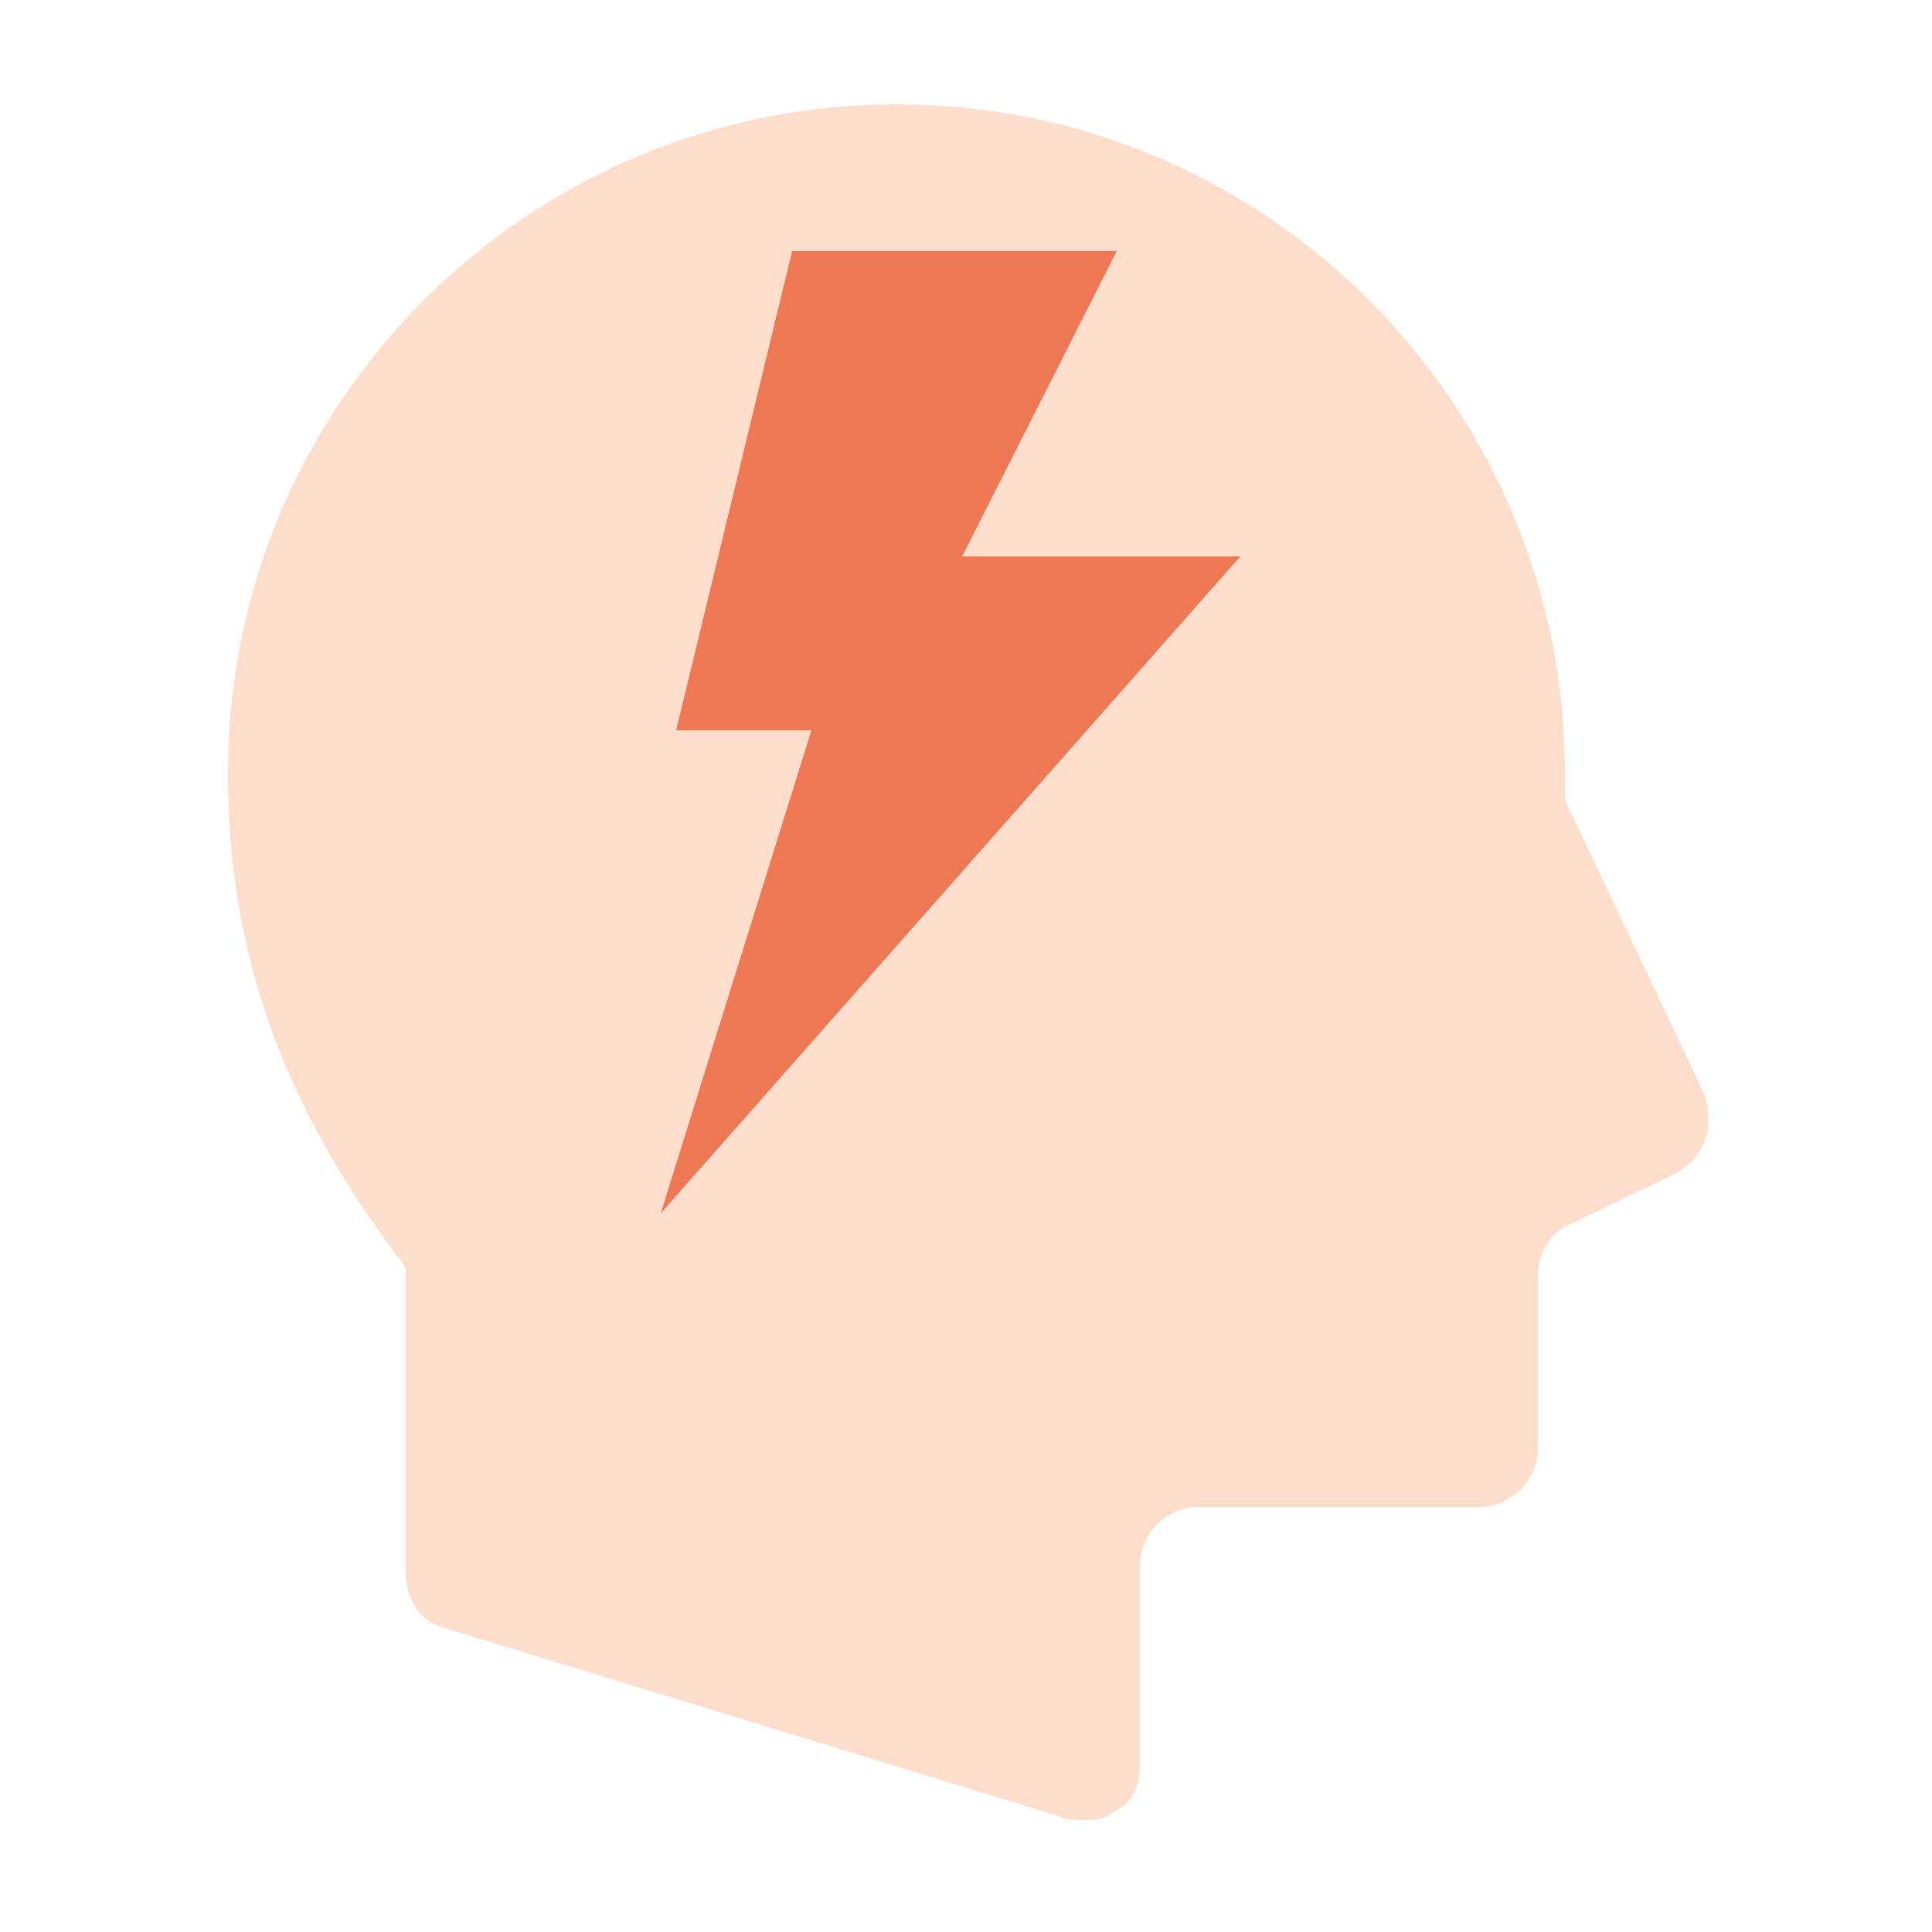
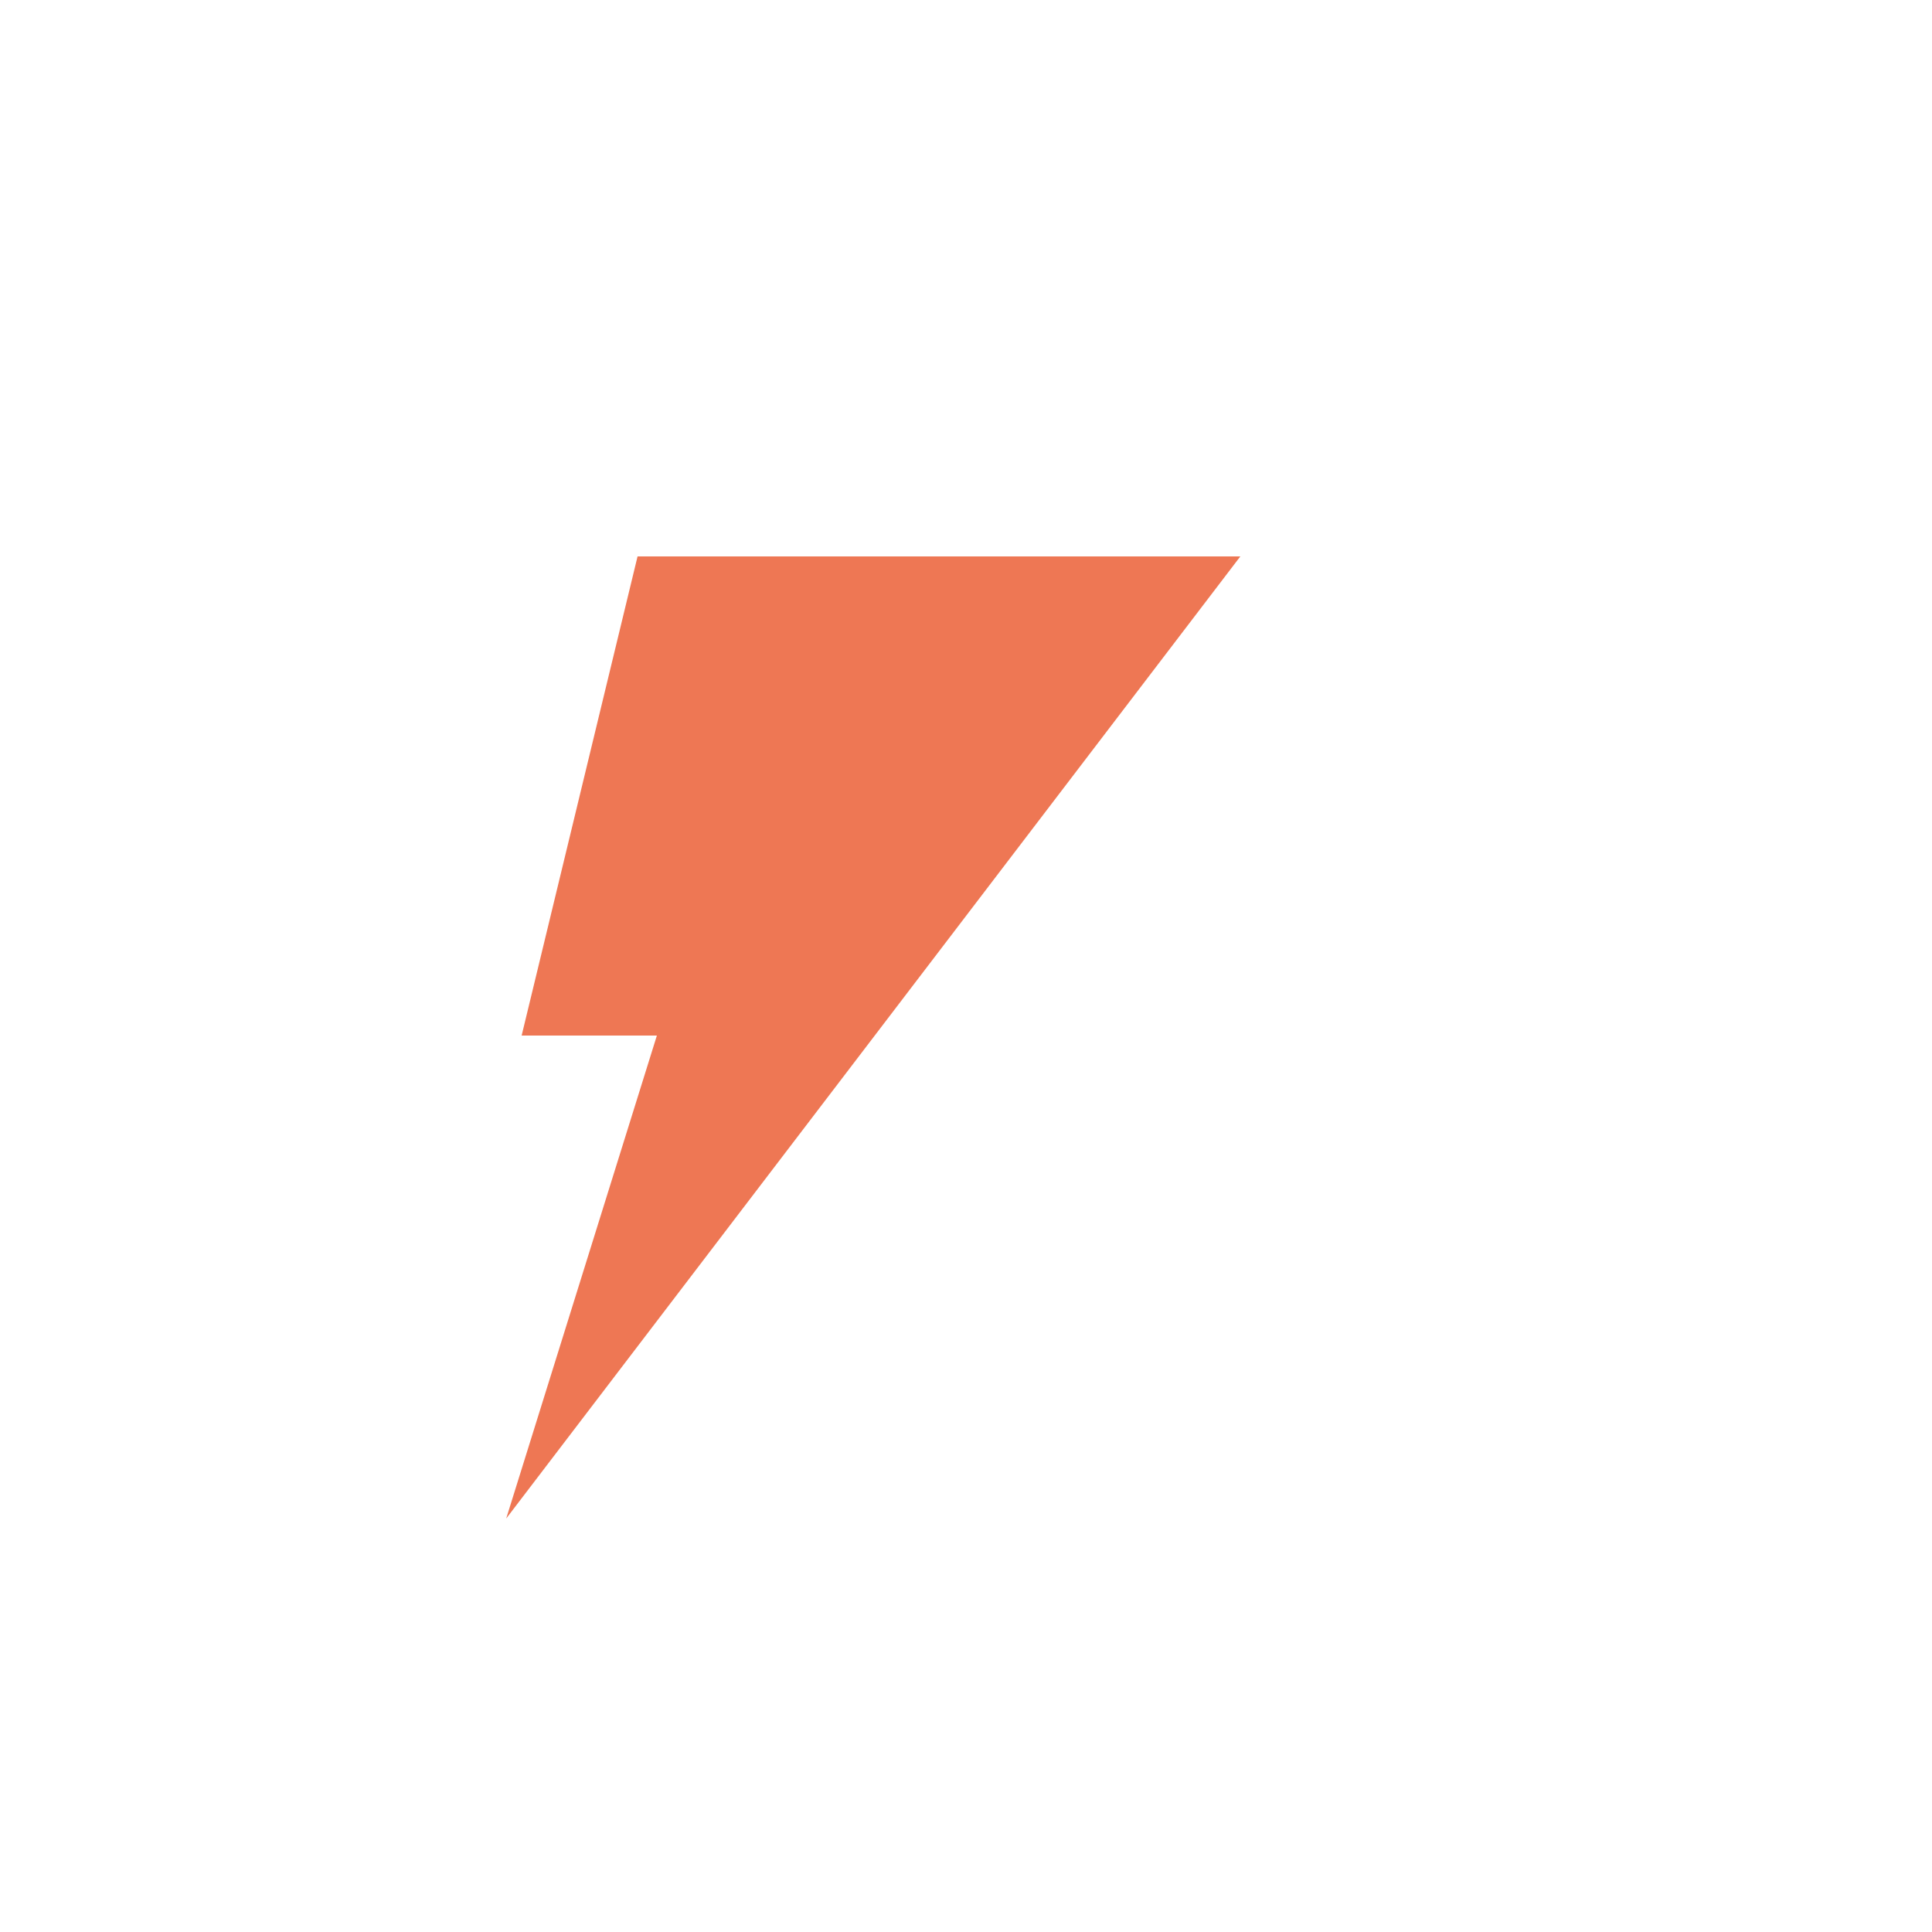
<svg xmlns="http://www.w3.org/2000/svg" enable-background="new 0 0 50 50" height="50" viewBox="0 0 50 50" width="50">
-   <path d="m43.3 30.4-2.7 1.3c-.5.2-.8.8-.8 1.3v4.5c0 .8-.7 1.5-1.5 1.5h-7.3c-.8 0-1.5.7-1.5 1.5v5.2c0 .5-.2 1-.7 1.2-.2.2-.5.2-.8.2-.2 0-.4 0-.6-.1l-16-4.9c-.6-.2-.9-.8-.9-1.4v-7.9c-3.3-4.3-4.6-8.3-4.6-12.8 0-9.6 7.8-17.3 17.3-17.3 9.6 0 17.3 7.8 17.3 17.3v.7l3.6 7.6c.3.9 0 1.7-.8 2.1z" fill="#fdc" />
-   <path d="m32.1 14.4h-7.2l4-7.9h-8.4l-3 12.4h3.5l-3.9 12.5z" fill="#ee7754" />
+   <path d="m32.1 14.4h-7.2h-8.4l-3 12.4h3.5l-3.9 12.5z" fill="#ee7754" />
</svg>